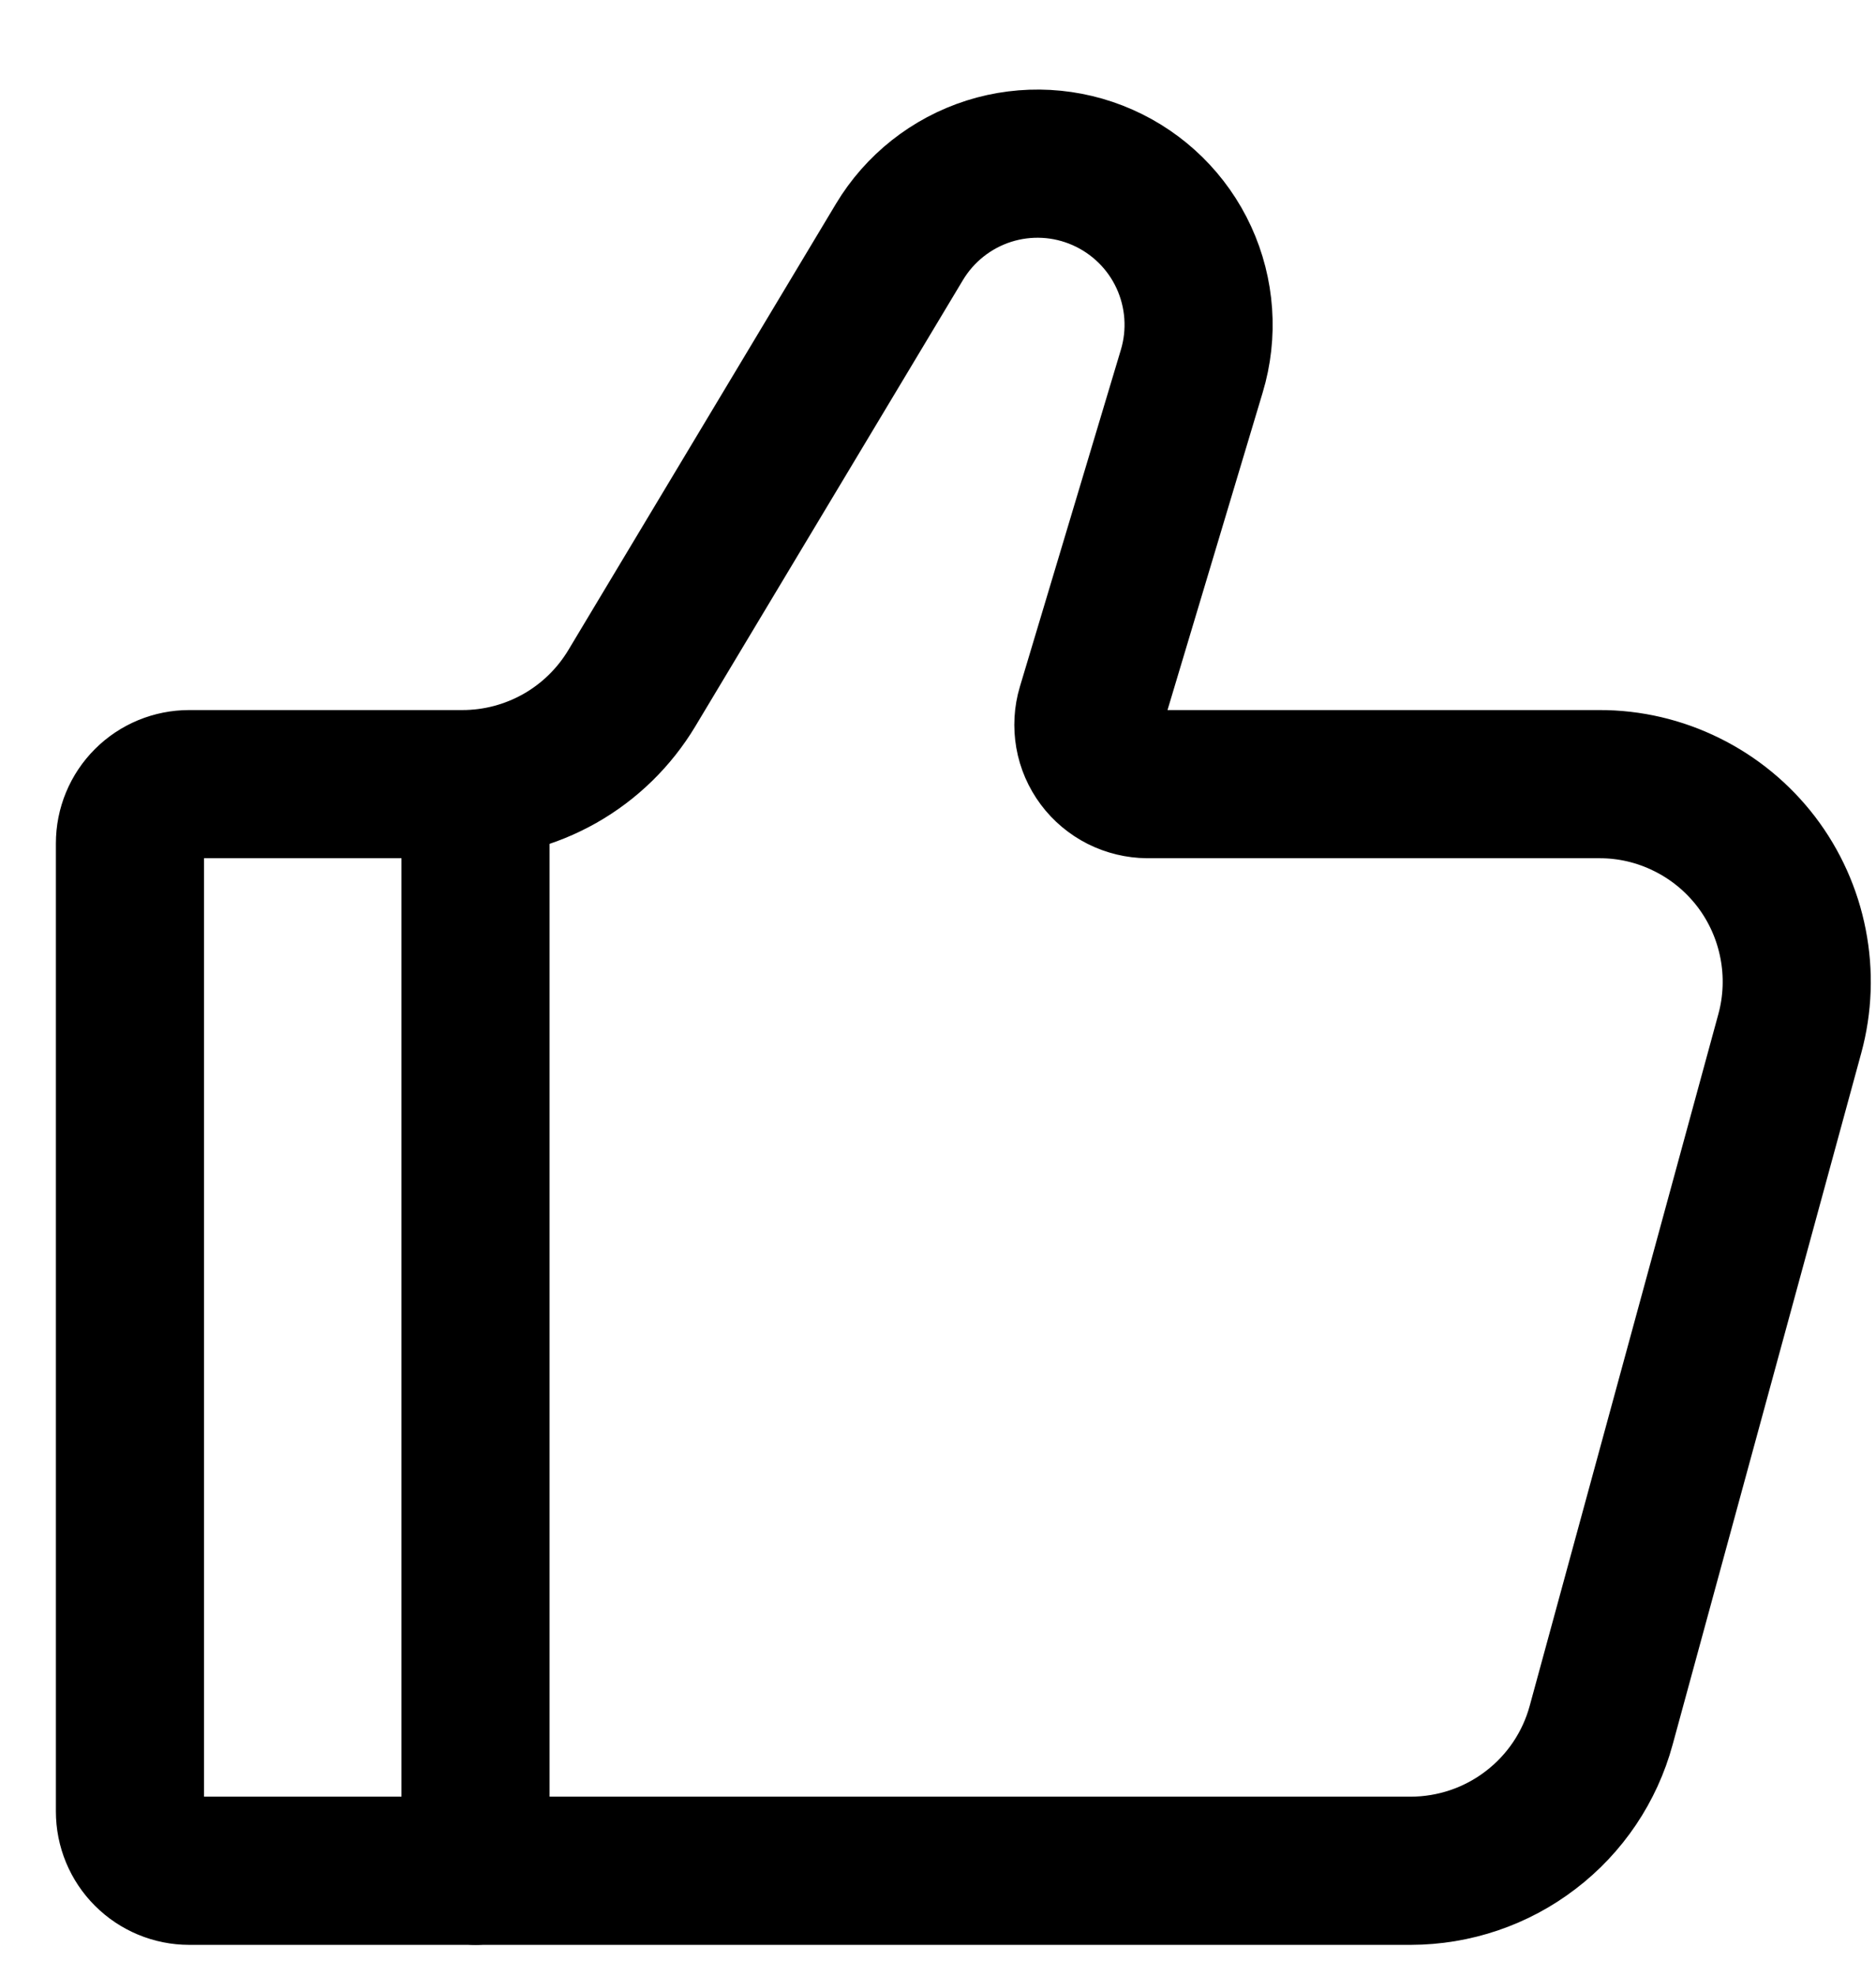
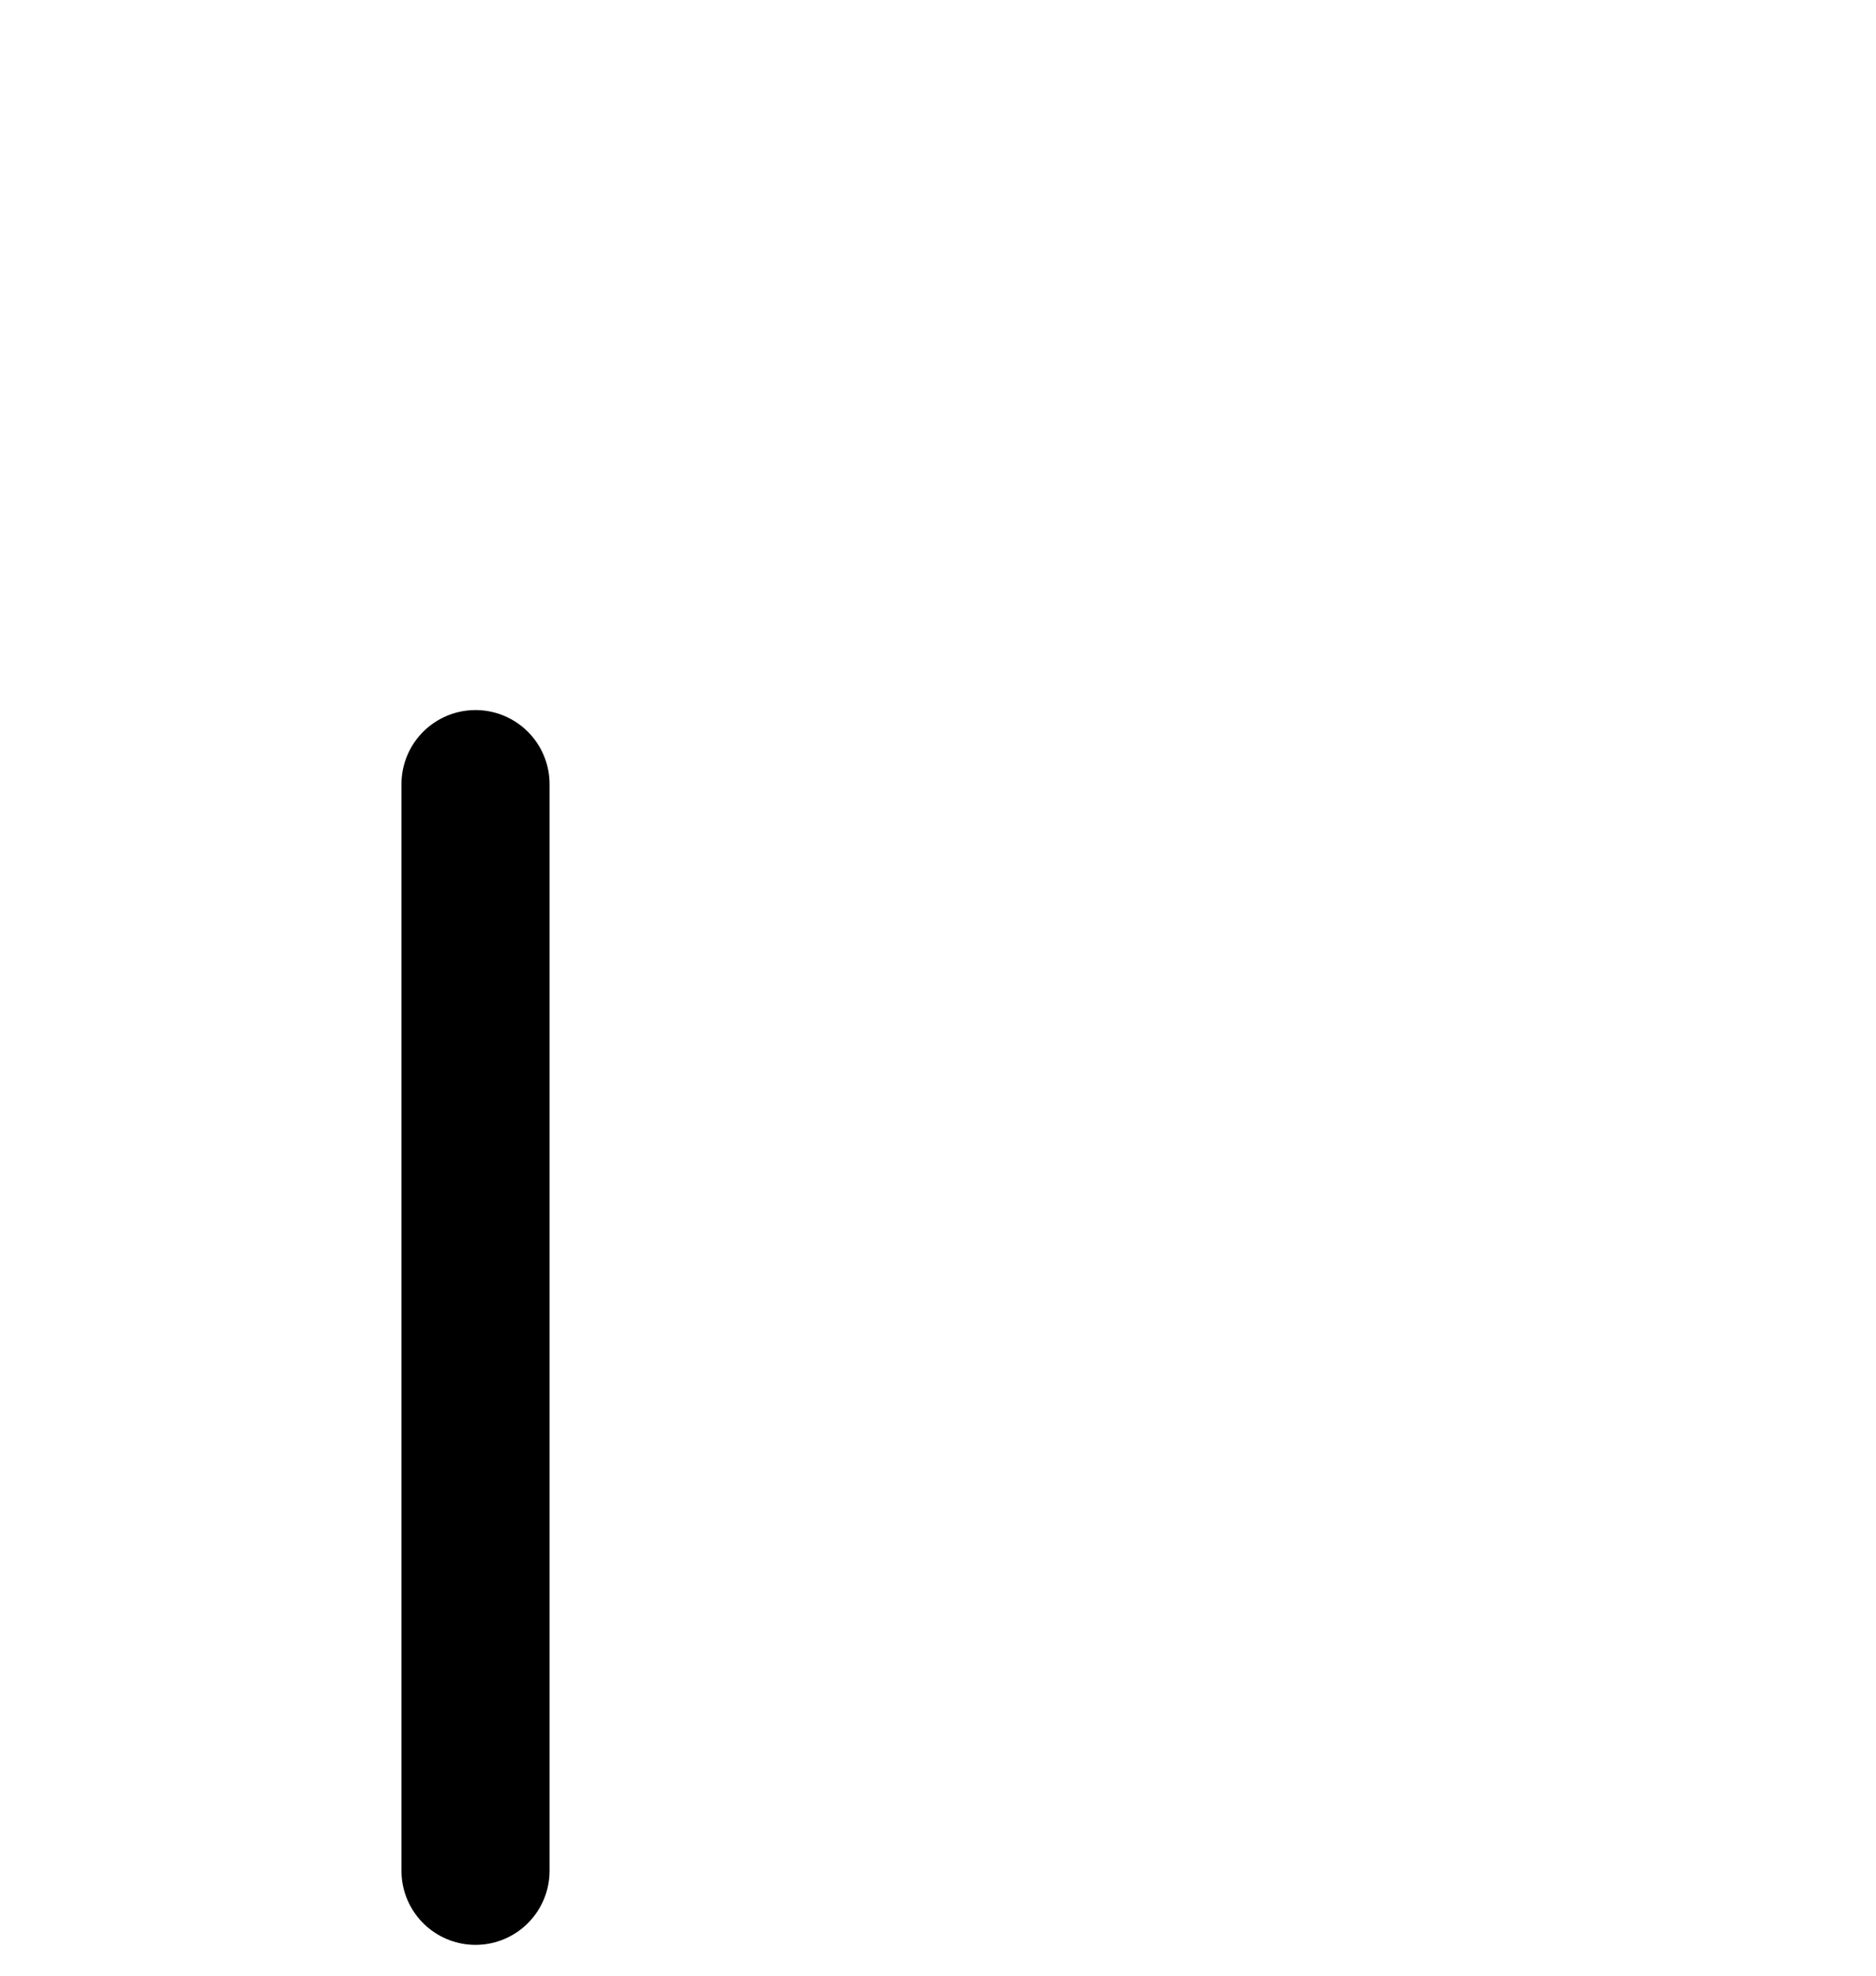
<svg xmlns="http://www.w3.org/2000/svg" width="19" height="20" viewBox="0 0 19 20" fill="none">
-   <path d="M14.288 18.938H1.916C1.757 18.938 1.604 18.874 1.492 18.762C1.379 18.649 1.316 18.497 1.316 18.337V8.538C1.316 8.378 1.379 8.226 1.492 8.113C1.604 8.001 1.757 7.938 1.916 7.938H4.684C5.03 7.938 5.369 7.848 5.67 7.678C5.97 7.508 6.221 7.263 6.399 6.967L9.109 2.45C9.314 2.108 9.636 1.854 10.015 1.733C10.394 1.613 10.803 1.635 11.167 1.796C11.531 1.957 11.824 2.245 11.99 2.606C12.156 2.967 12.185 3.377 12.07 3.758L11.048 7.166C11.021 7.255 11.016 7.35 11.032 7.442C11.048 7.534 11.086 7.621 11.142 7.696C11.197 7.77 11.27 7.831 11.353 7.873C11.437 7.915 11.529 7.937 11.622 7.938H16.197C16.505 7.937 16.808 8.008 17.084 8.145C17.36 8.281 17.6 8.479 17.787 8.723C17.974 8.968 18.101 9.252 18.16 9.554C18.219 9.855 18.208 10.167 18.127 10.463L16.217 17.463C16.102 17.887 15.851 18.26 15.502 18.526C15.154 18.793 14.727 18.937 14.288 18.938Z" stroke="currentColor" stroke-width="1.5" stroke-linecap="round" />
  <path d="M4.816 18.938V7.938" stroke="currentColor" stroke-width="1.5" stroke-linecap="round" stroke-linejoin="round" />
</svg>